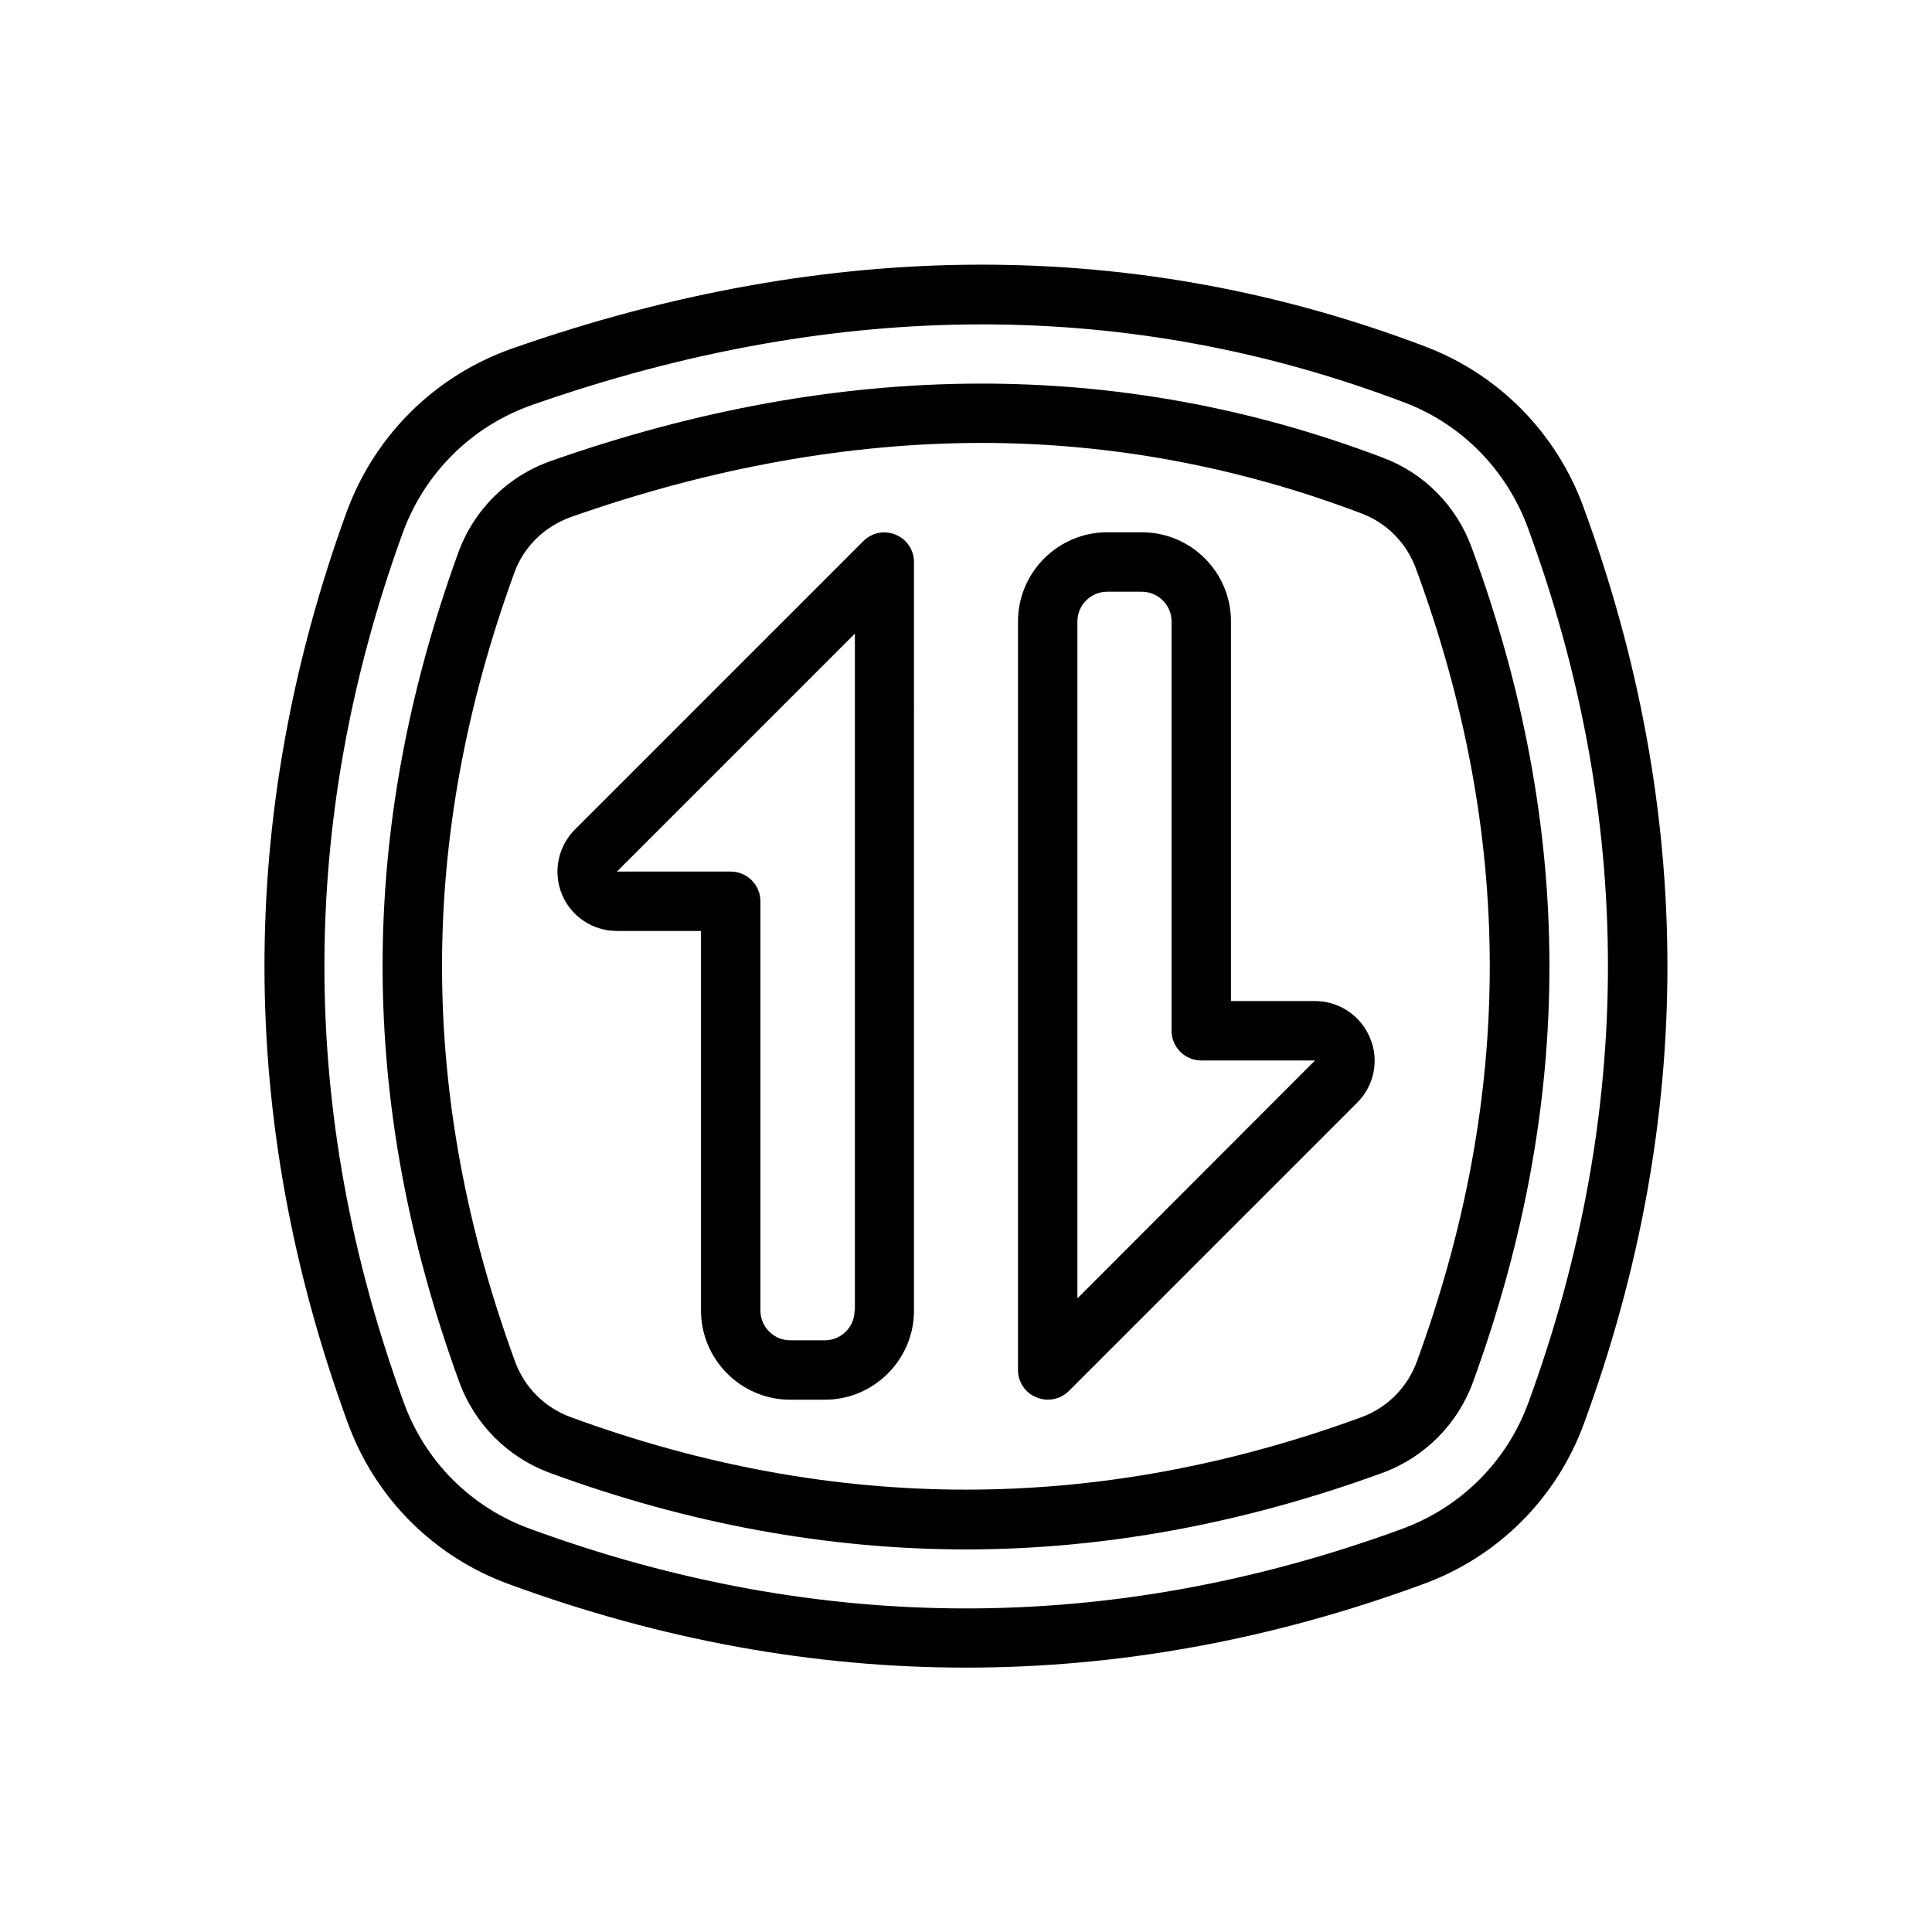
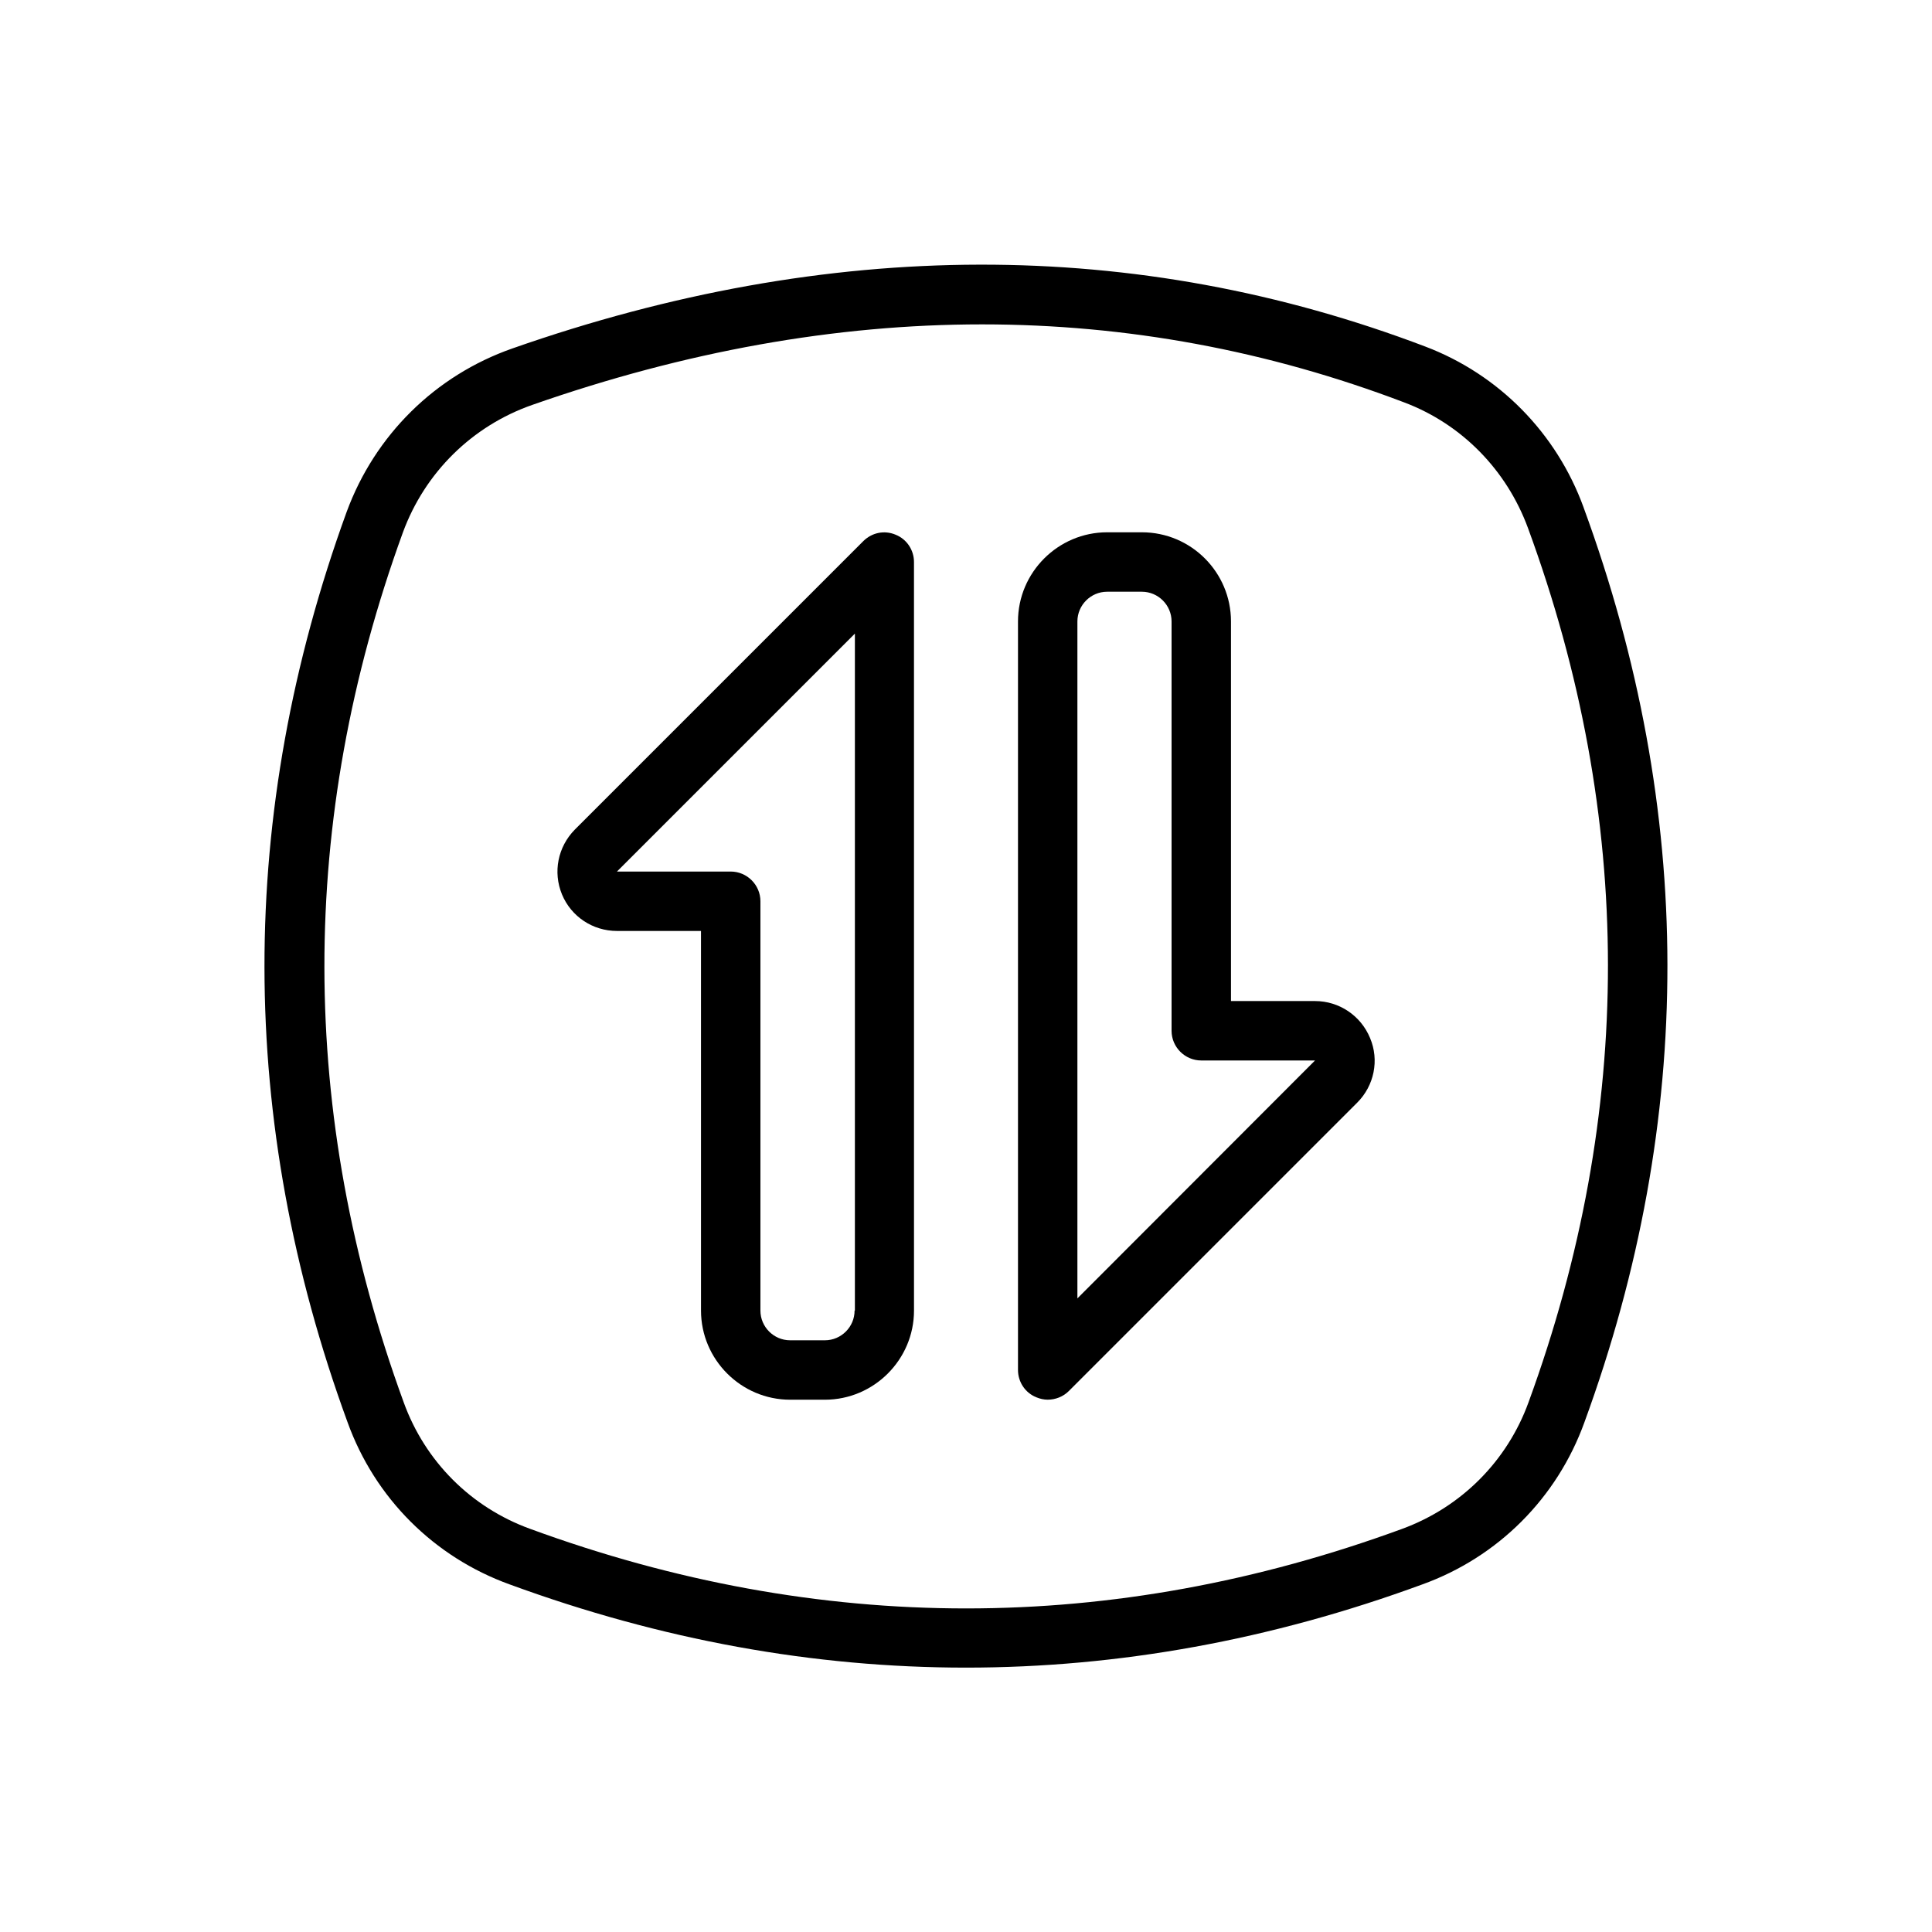
<svg xmlns="http://www.w3.org/2000/svg" fill="#000000" width="800px" height="800px" version="1.1" viewBox="144 144 512 512">
  <g>
    <path d="m563.66 278.45c-7.164-19.68-22.434-35.188-41.879-42.586-76.594-29.125-157.99-28.969-241.98 0.473-20.469 7.164-36.449 22.984-43.926 43.297-29.125 80.059-29.047 161.3 0.234 241.28 7.242 20.074 22.906 35.738 42.98 42.98 40.148 14.719 80.531 22.043 120.91 22.043 40.383 0 80.844-7.32 120.91-22.043 20.074-7.242 35.738-22.906 42.98-42.98 29.445-80.453 29.289-162.01-0.234-242.46zm-14.562 237.11c-5.668 15.664-17.871 27.867-33.535 33.613-76.672 28.102-154.37 28.102-231.04 0-15.664-5.668-27.867-17.871-33.535-33.535-27.945-76.516-28.023-154.05-0.234-230.49 5.824-15.902 18.344-28.262 34.32-33.852 40.461-14.168 80.293-21.332 119.18-21.332 38.336 0 75.73 6.926 111.94 20.703 15.191 5.746 27.078 17.871 32.746 33.297 28.18 76.758 28.262 154.69 0.156 231.6z" />
-     <path d="m534.06 289.24c-4.016-11.098-12.594-19.836-23.539-23.93-69.59-26.449-143.43-26.215-220.34 0.789-11.57 4.016-20.547 12.91-24.719 24.324-26.84 73.918-26.762 145.79 0.242 219.79 4.094 11.258 12.91 20.074 24.168 24.168 36.605 13.461 73.684 20.23 110.13 20.23 36.449 0 73.523-6.848 110.21-20.23 11.258-4.094 20.074-12.91 24.168-24.168 27.078-74.391 27-146.66-0.316-220.97zm-14.562 215.54c-2.519 6.926-7.871 12.281-14.719 14.801-69.902 25.586-139.73 25.586-209.47 0-6.926-2.519-12.281-7.871-14.801-14.719-25.742-70.375-25.82-138.7-0.234-209 2.519-7.008 8.031-12.359 15.113-14.879 37.156-13.066 73.762-19.602 108.79-19.602 34.164 0 68.094 6.297 100.76 18.734 6.613 2.519 11.887 7.871 14.328 14.641 25.973 70.617 26.051 139.34 0.23 210.03z" />
    <path d="m492.5 409.29h-22.277v-100.61c0-12.988-10.547-23.617-23.617-23.617h-9.211c-12.988 0-23.617 10.629-23.617 23.617v198.38c0 3.148 1.891 6.062 4.879 7.242 0.945 0.395 1.969 0.629 2.992 0.629 2.047 0 4.094-0.789 5.59-2.281l76.438-76.438c4.488-4.488 5.902-11.258 3.387-17.16-2.441-5.906-8.188-9.762-14.562-9.762zm-62.977 78.797v-179.4c0-4.328 3.543-7.871 7.871-7.871h9.211c4.328 0 7.871 3.543 7.871 7.871v108.48c0 4.328 3.543 7.871 7.871 7.871h30.148z" />
    <path d="m381.34 285.7c-2.992-1.258-6.297-0.551-8.582 1.73l-76.438 76.438c-4.488 4.566-5.824 11.258-3.387 17.16 2.441 5.902 8.188 9.684 14.562 9.684h22.277l0.004 100.61c0 12.988 10.629 23.617 23.617 23.617h9.211c12.988 0 23.617-10.629 23.617-23.617l-0.004-198.38c0-3.148-1.891-6.059-4.879-7.242zm-10.867 205.62c0 4.328-3.543 7.871-7.871 7.871h-9.211c-4.328 0-7.871-3.543-7.871-7.871v-108.48c0-4.328-3.543-7.871-7.871-7.871h-30.148l63.055-63.055v179.4z" />
  </g>
</svg>